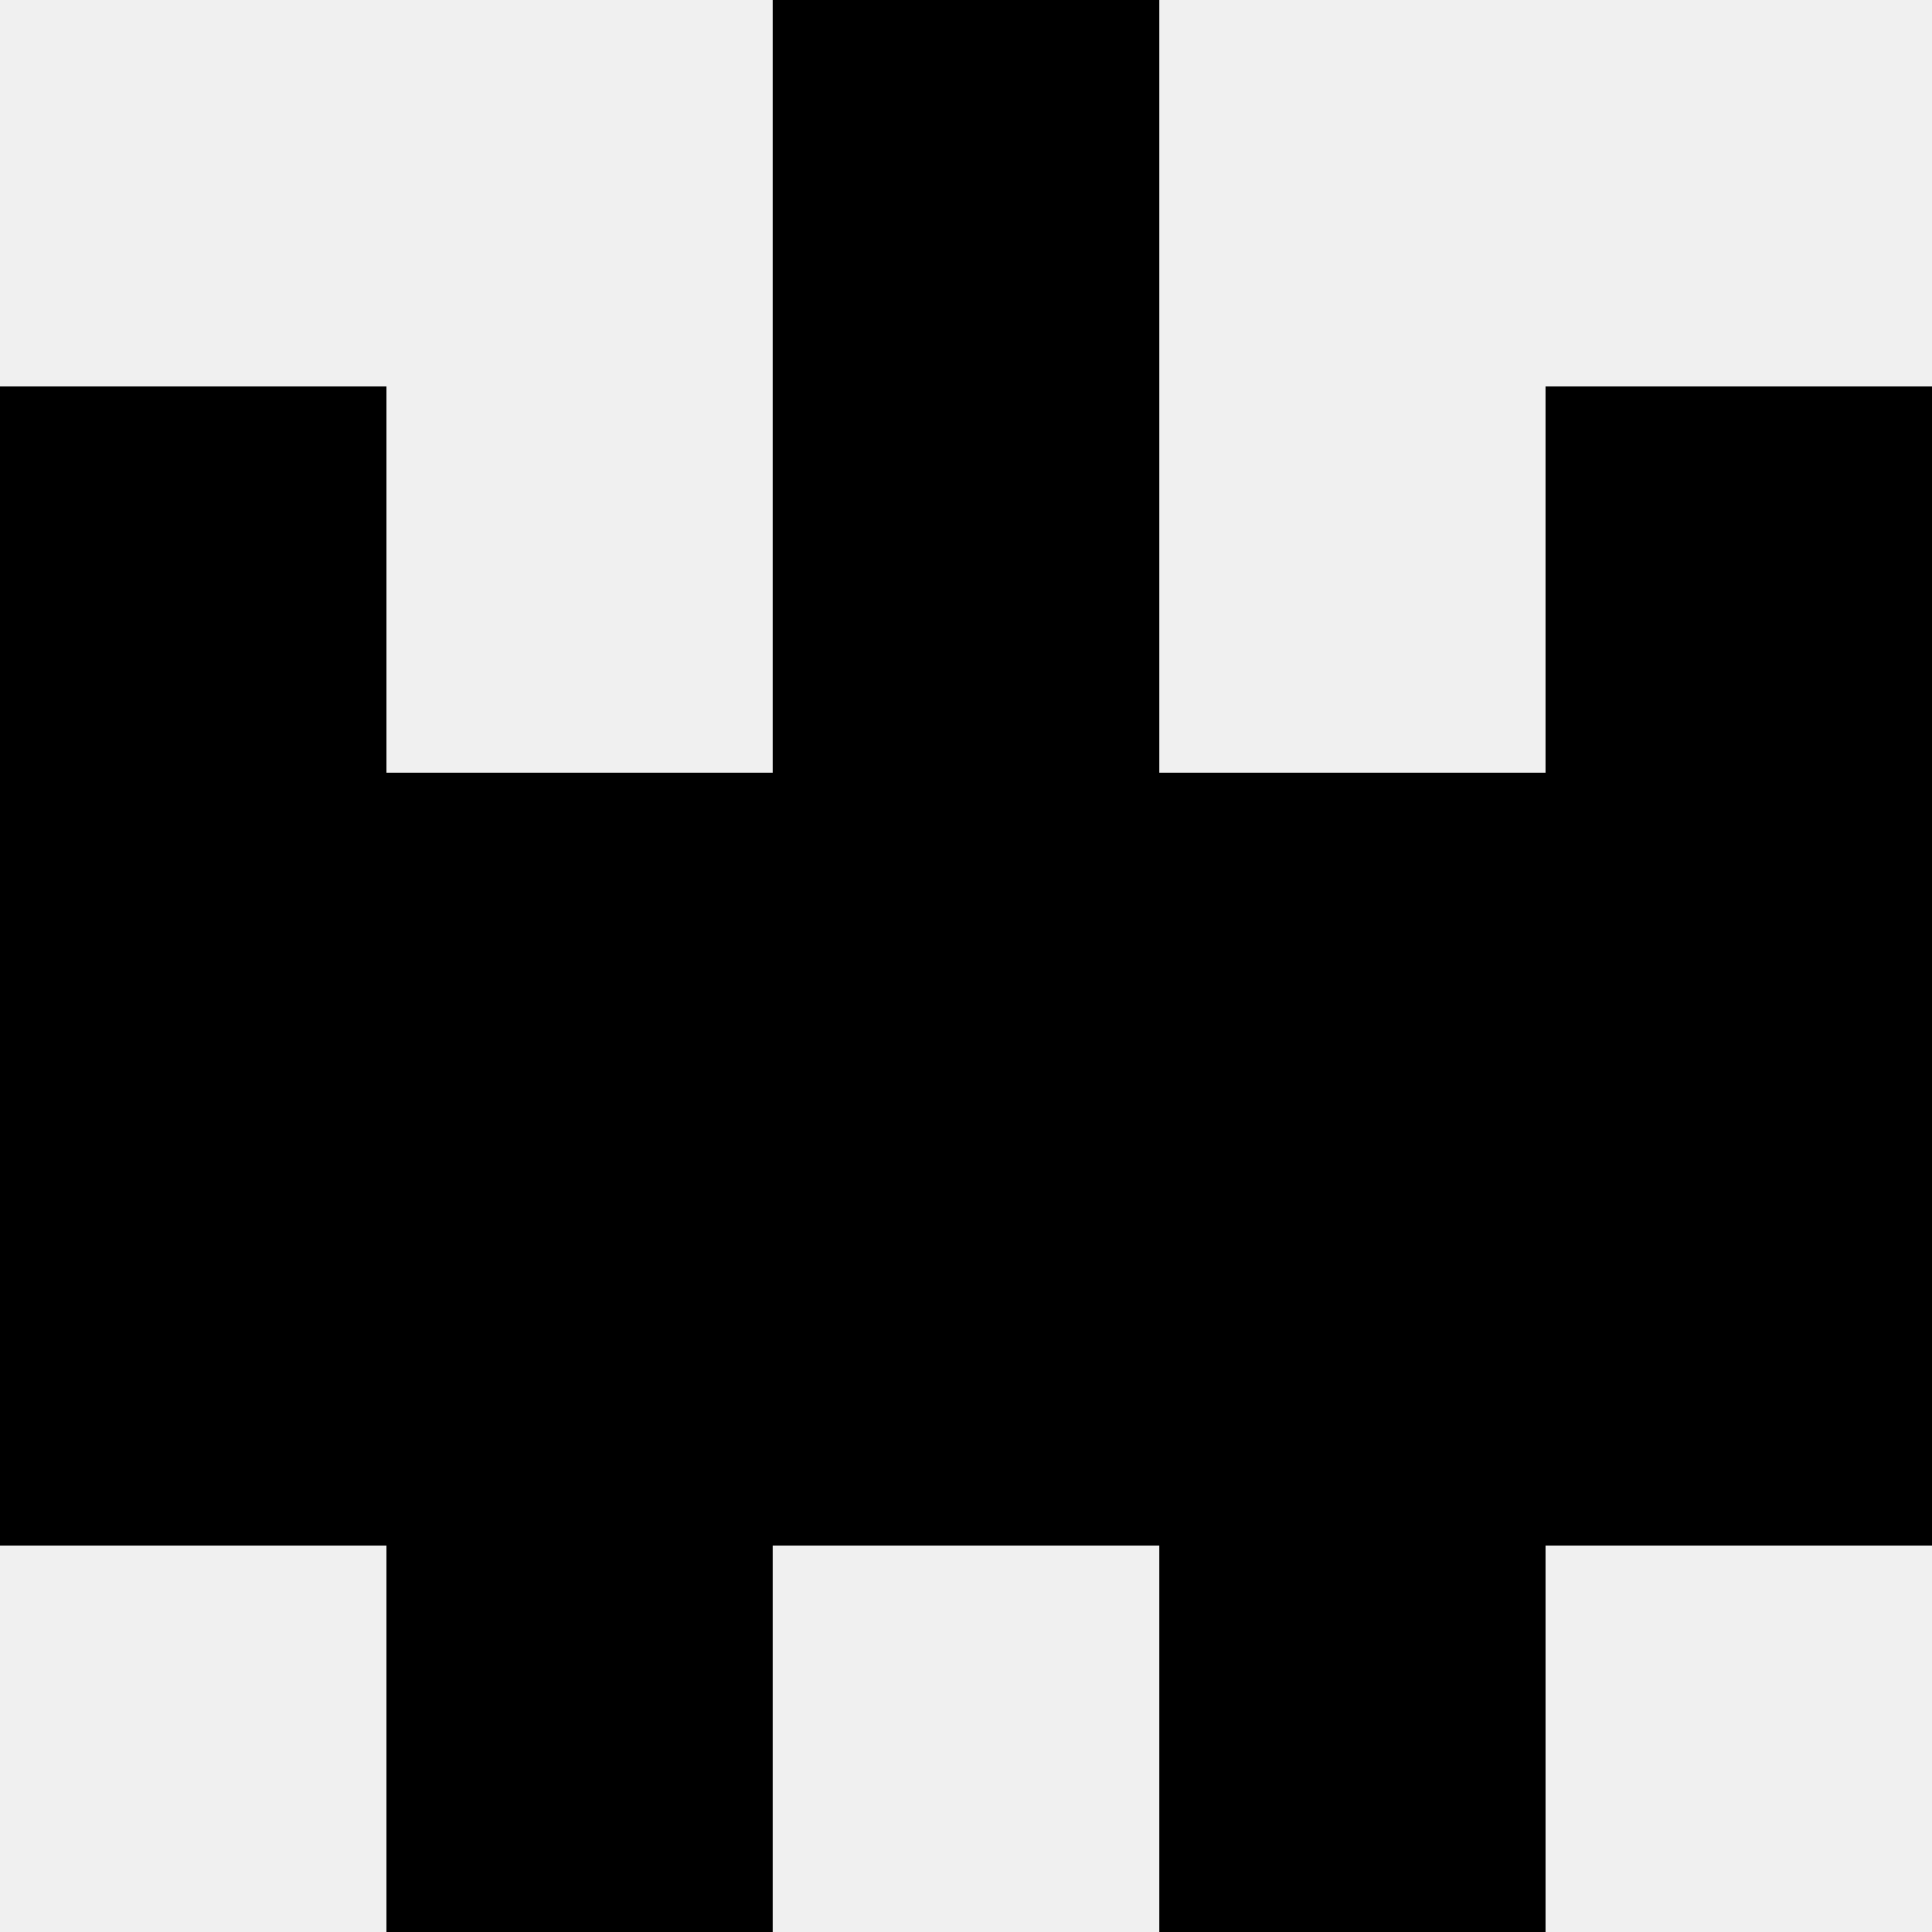
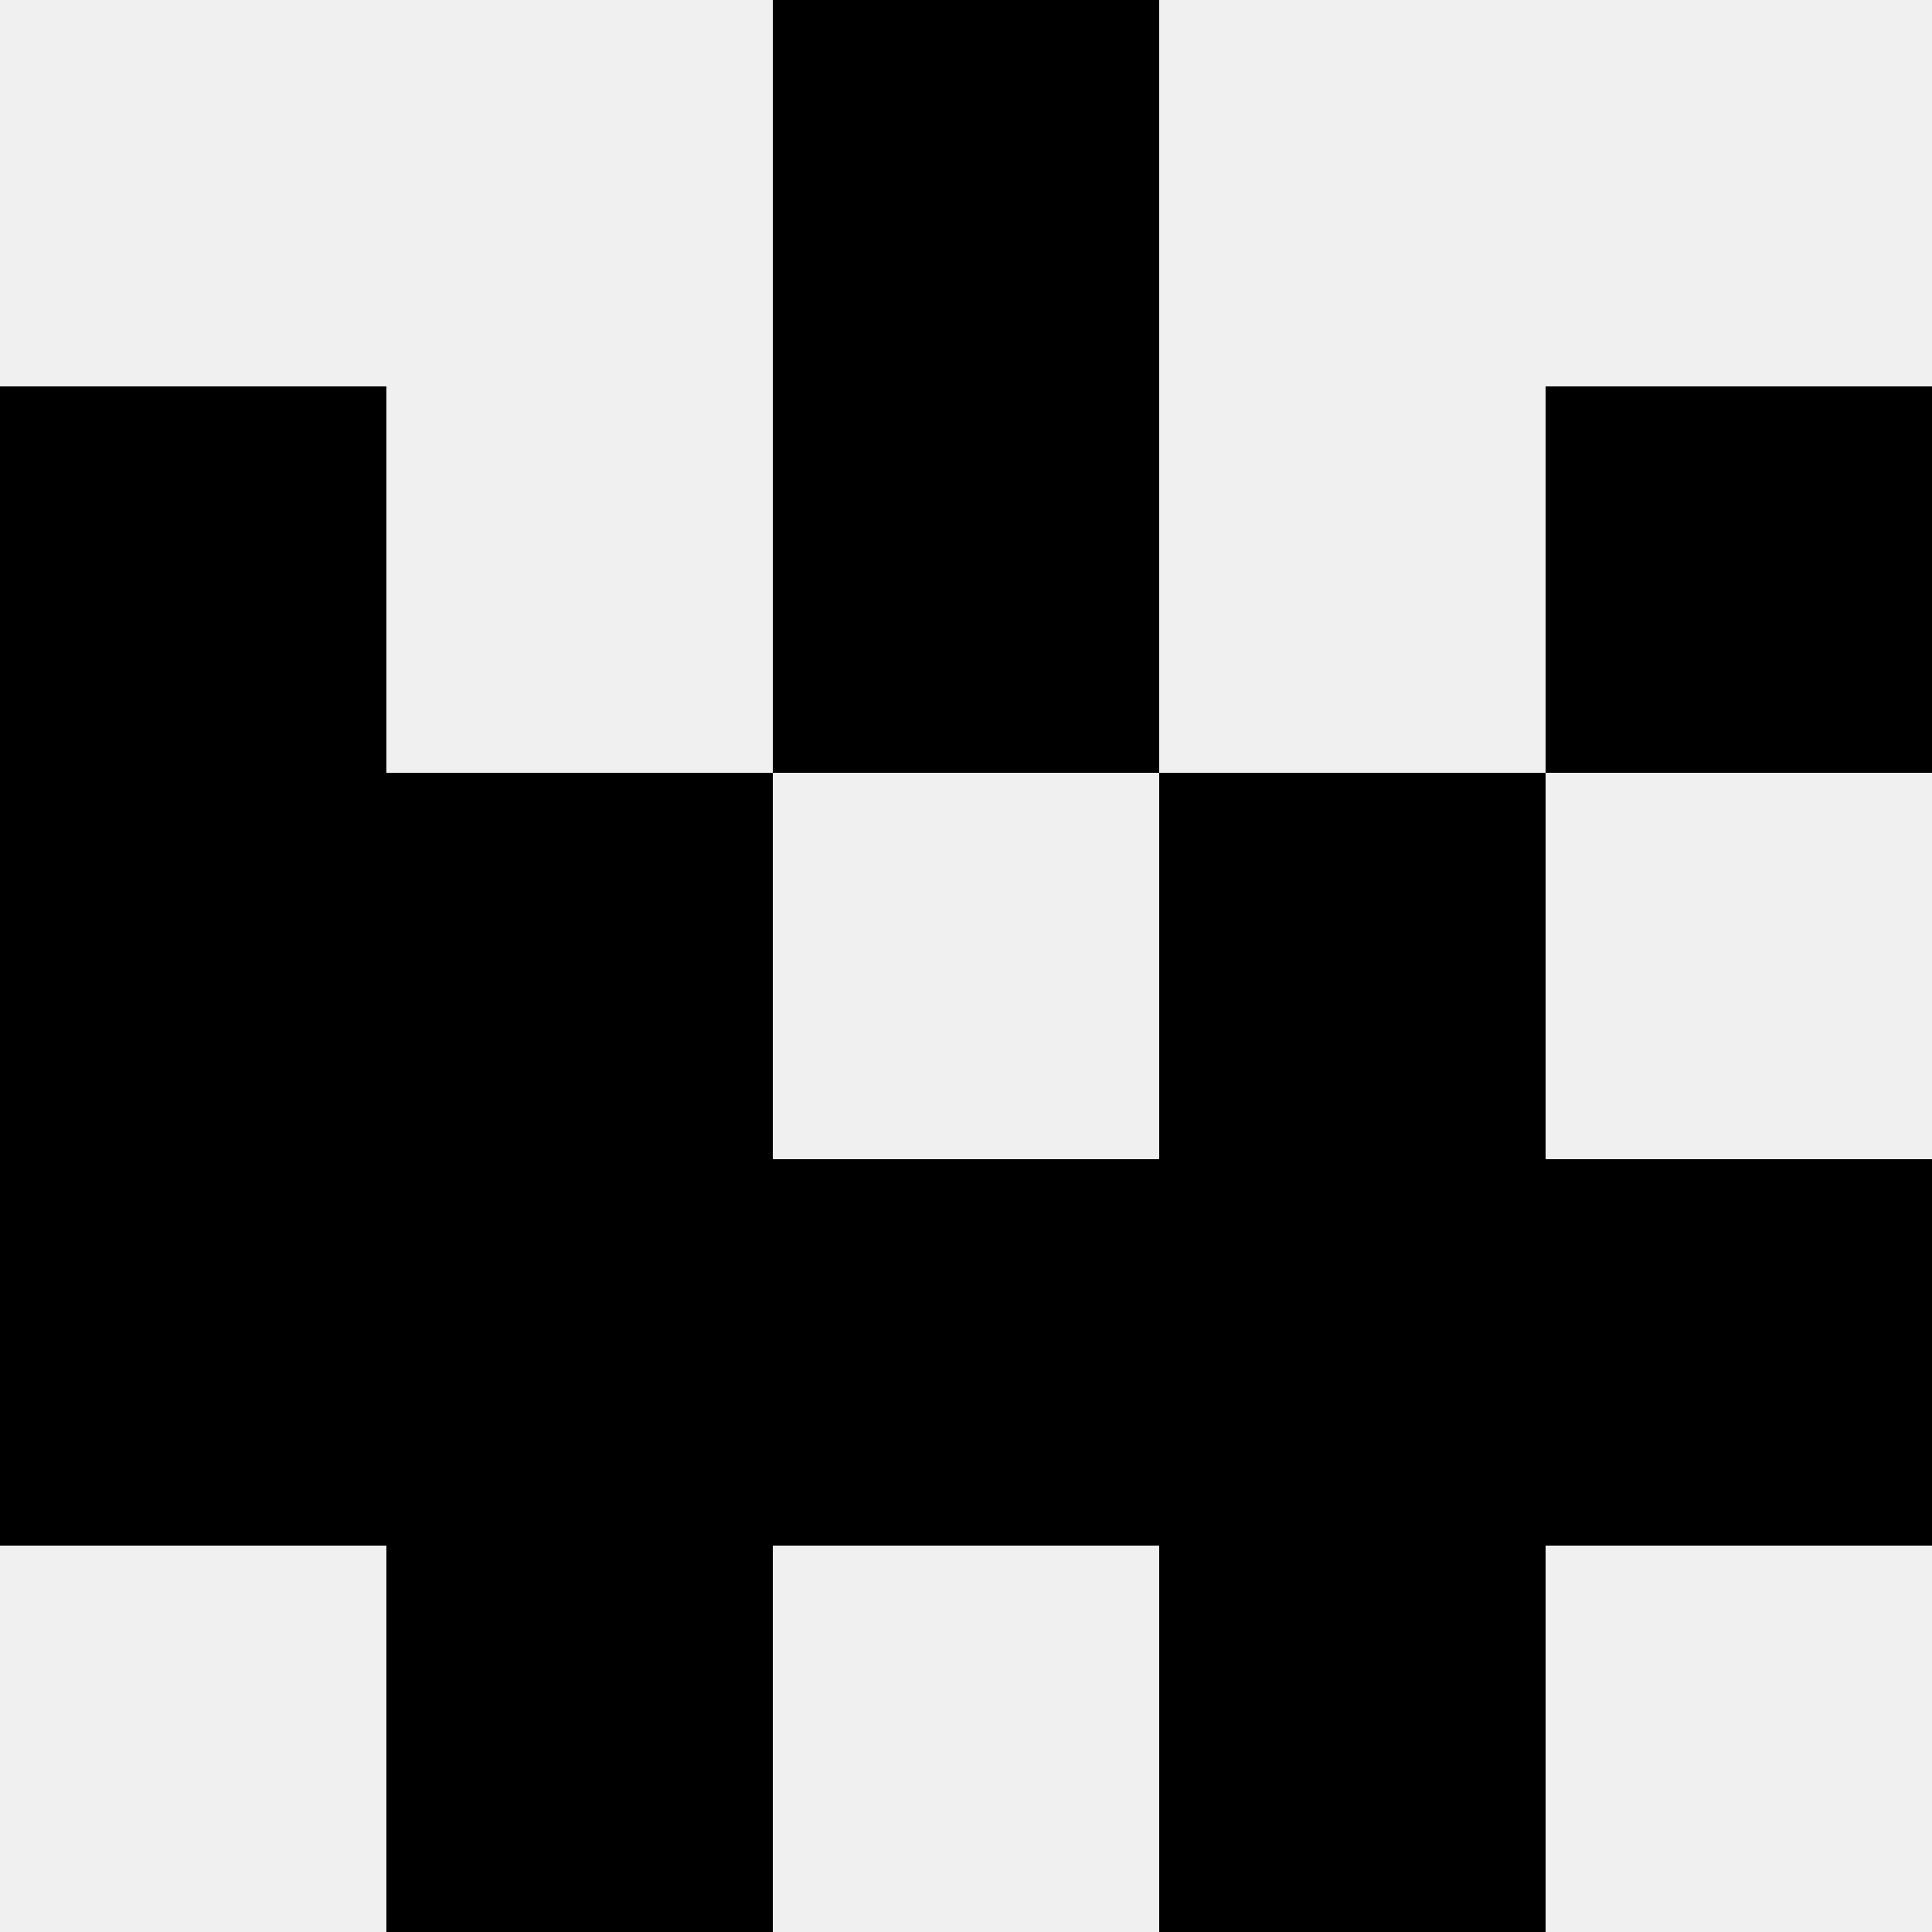
<svg xmlns="http://www.w3.org/2000/svg" width="80" height="80">
  <rect width="100%" height="100%" fill="#f0f0f0" />
  <rect x="32" y="0" width="16" height="16" fill="hsl(52, 70%, 50%)" />
  <rect x="32" y="0" width="16" height="16" fill="hsl(52, 70%, 50%)" />
  <rect x="0" y="16" width="16" height="16" fill="hsl(52, 70%, 50%)" />
  <rect x="64" y="16" width="16" height="16" fill="hsl(52, 70%, 50%)" />
  <rect x="32" y="16" width="16" height="16" fill="hsl(52, 70%, 50%)" />
-   <rect x="32" y="16" width="16" height="16" fill="hsl(52, 70%, 50%)" />
  <rect x="0" y="32" width="16" height="16" fill="hsl(52, 70%, 50%)" />
-   <rect x="64" y="32" width="16" height="16" fill="hsl(52, 70%, 50%)" />
  <rect x="16" y="32" width="16" height="16" fill="hsl(52, 70%, 50%)" />
  <rect x="48" y="32" width="16" height="16" fill="hsl(52, 70%, 50%)" />
-   <rect x="32" y="32" width="16" height="16" fill="hsl(52, 70%, 50%)" />
-   <rect x="32" y="32" width="16" height="16" fill="hsl(52, 70%, 50%)" />
  <rect x="0" y="48" width="16" height="16" fill="hsl(52, 70%, 50%)" />
  <rect x="64" y="48" width="16" height="16" fill="hsl(52, 70%, 50%)" />
  <rect x="16" y="48" width="16" height="16" fill="hsl(52, 70%, 50%)" />
  <rect x="48" y="48" width="16" height="16" fill="hsl(52, 70%, 50%)" />
  <rect x="32" y="48" width="16" height="16" fill="hsl(52, 70%, 50%)" />
-   <rect x="32" y="48" width="16" height="16" fill="hsl(52, 70%, 50%)" />
  <rect x="16" y="64" width="16" height="16" fill="hsl(52, 70%, 50%)" />
  <rect x="48" y="64" width="16" height="16" fill="hsl(52, 70%, 50%)" />
</svg>